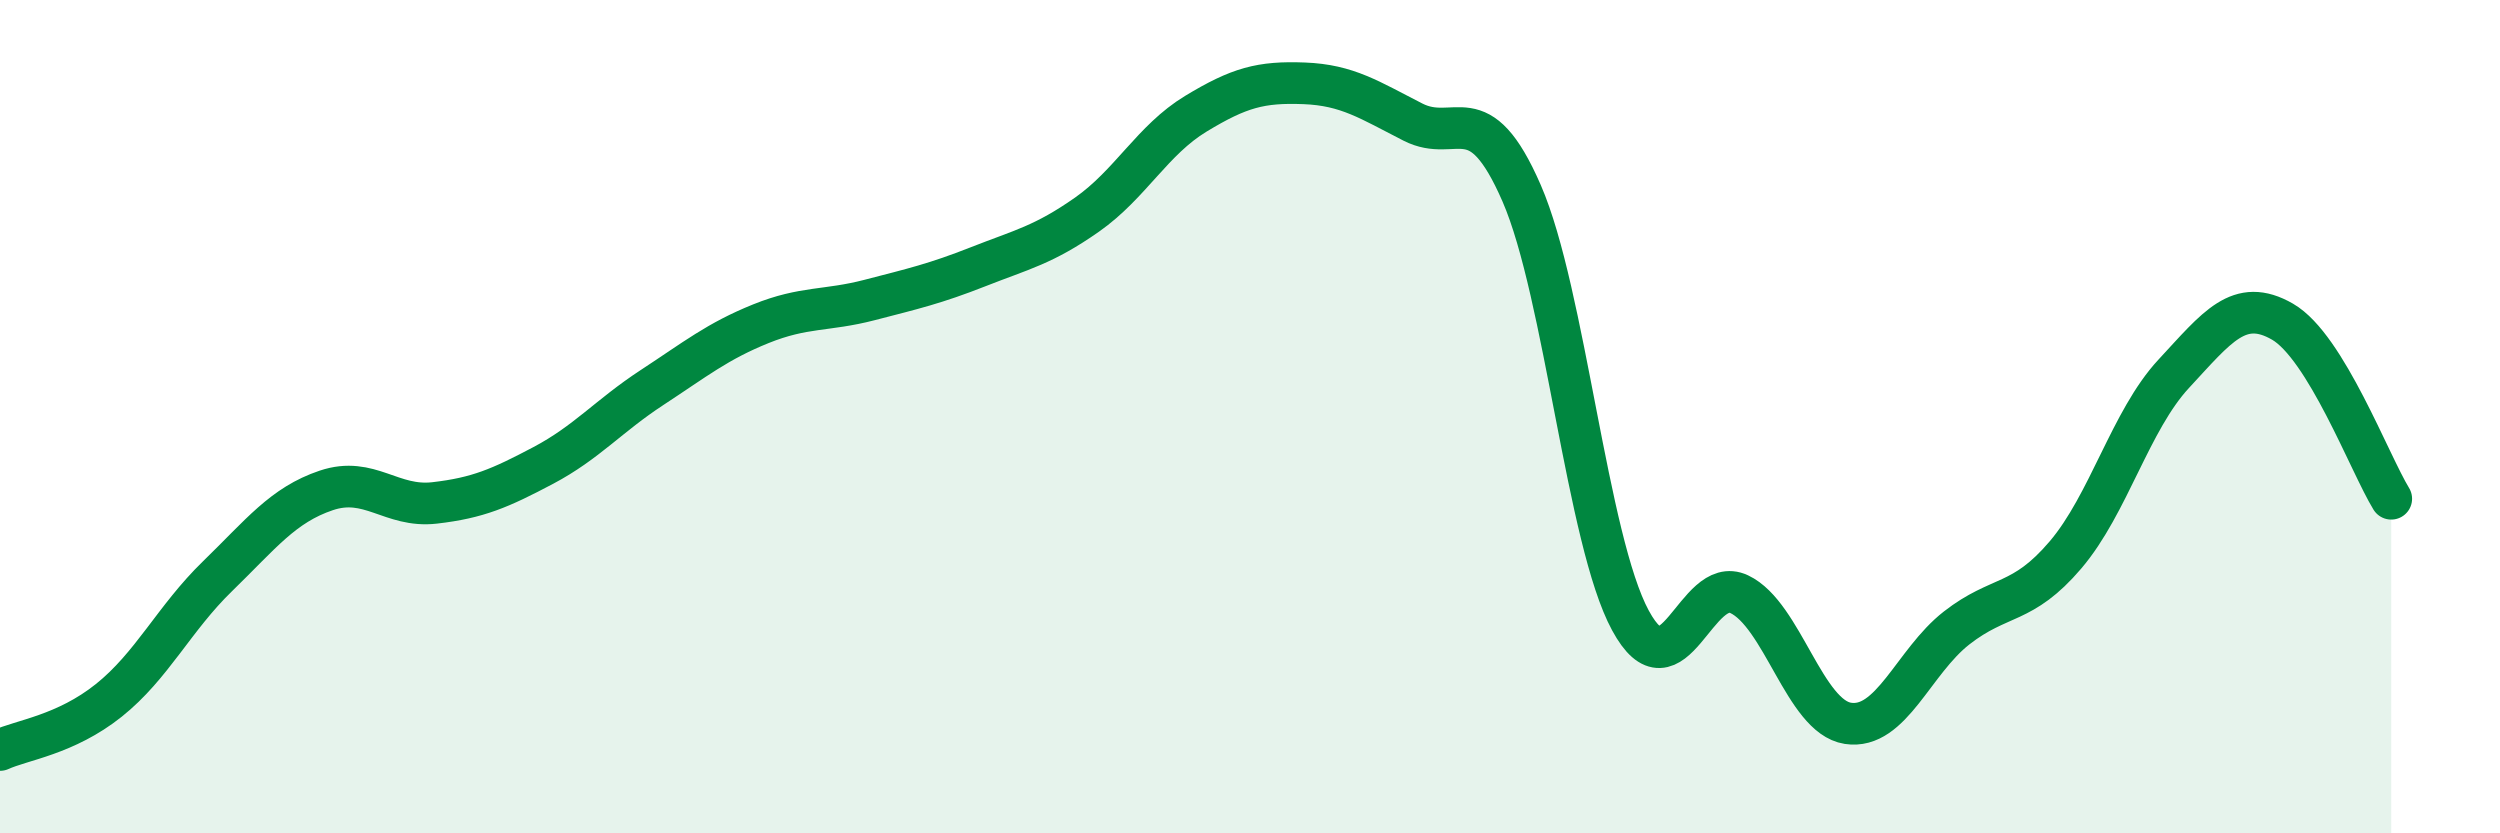
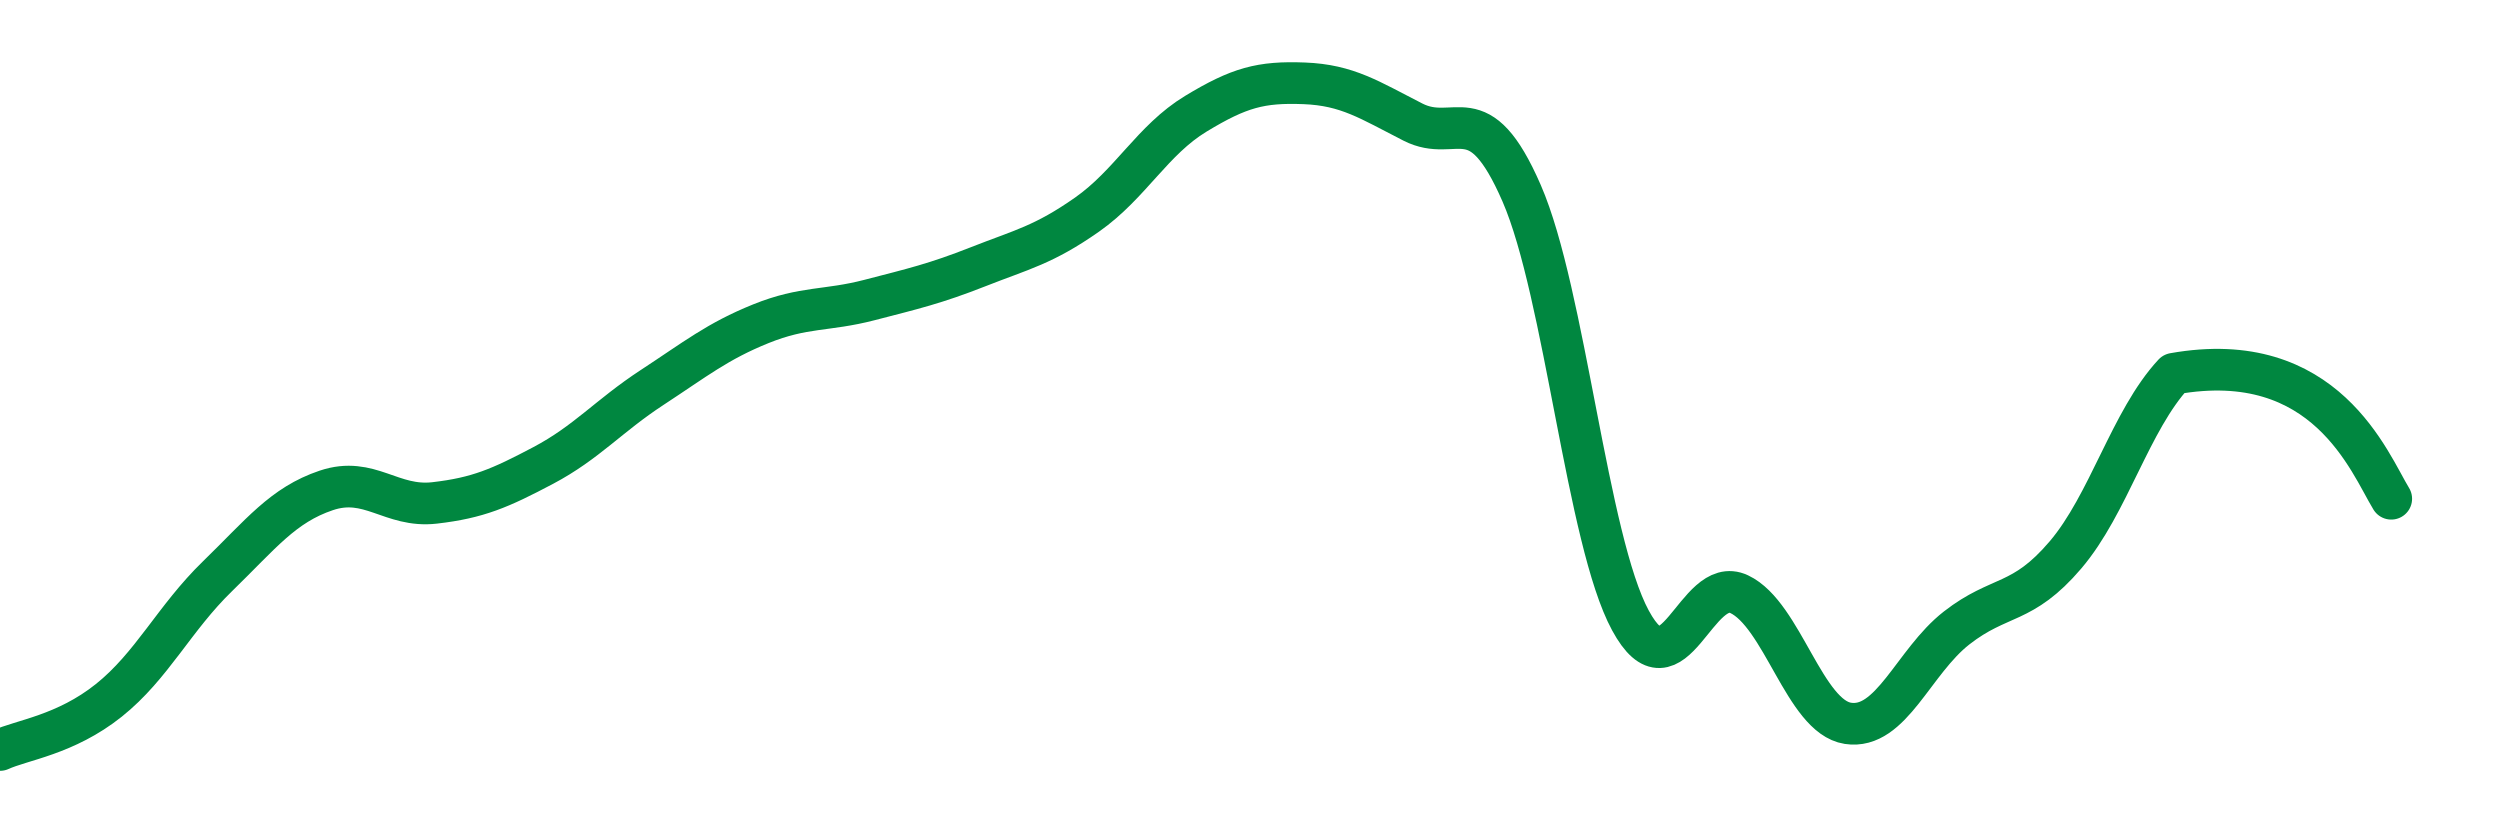
<svg xmlns="http://www.w3.org/2000/svg" width="60" height="20" viewBox="0 0 60 20">
-   <path d="M 0,18 C 0.52,17.76 1.57,17.64 2.61,16.81 C 3.65,15.98 4.18,14.84 5.22,13.83 C 6.26,12.82 6.79,12.12 7.83,11.77 C 8.87,11.42 9.39,12.19 10.43,12.07 C 11.47,11.95 12,11.72 13.04,11.17 C 14.08,10.62 14.61,9.98 15.65,9.3 C 16.69,8.62 17.22,8.19 18.26,7.77 C 19.3,7.35 19.83,7.47 20.87,7.2 C 21.91,6.93 22.44,6.81 23.48,6.4 C 24.52,5.99 25.05,5.88 26.09,5.15 C 27.13,4.42 27.66,3.36 28.7,2.73 C 29.74,2.1 30.26,1.96 31.3,2 C 32.34,2.04 32.87,2.4 33.91,2.93 C 34.95,3.46 35.48,2.25 36.52,4.64 C 37.56,7.03 38.09,12.97 39.13,14.89 C 40.17,16.81 40.7,13.77 41.74,14.26 C 42.78,14.75 43.31,17.2 44.35,17.36 C 45.39,17.52 45.92,15.88 46.96,15.07 C 48,14.26 48.53,14.54 49.57,13.32 C 50.61,12.1 51.13,10.09 52.17,8.97 C 53.21,7.85 53.74,7.12 54.78,7.72 C 55.82,8.32 56.87,11.12 57.39,11.97L57.39 20L0 20Z" fill="#008740" opacity="0.1" stroke-linecap="round" stroke-linejoin="round" />
-   <path d="M 0,18 C 0.52,17.76 1.57,17.64 2.61,16.81 C 3.65,15.98 4.18,14.84 5.22,13.83 C 6.26,12.82 6.79,12.12 7.83,11.77 C 8.87,11.42 9.39,12.19 10.43,12.07 C 11.47,11.95 12,11.72 13.04,11.17 C 14.08,10.62 14.61,9.98 15.65,9.3 C 16.69,8.62 17.22,8.19 18.26,7.77 C 19.3,7.35 19.83,7.47 20.87,7.2 C 21.91,6.93 22.44,6.81 23.48,6.4 C 24.52,5.99 25.05,5.88 26.09,5.15 C 27.13,4.42 27.66,3.36 28.7,2.73 C 29.74,2.1 30.26,1.96 31.3,2 C 32.34,2.04 32.87,2.4 33.91,2.93 C 34.95,3.46 35.48,2.25 36.52,4.64 C 37.56,7.03 38.09,12.97 39.13,14.89 C 40.17,16.81 40.7,13.77 41.74,14.26 C 42.78,14.75 43.31,17.2 44.35,17.36 C 45.39,17.52 45.92,15.88 46.96,15.07 C 48,14.26 48.53,14.54 49.57,13.32 C 50.61,12.1 51.13,10.09 52.17,8.97 C 53.21,7.85 53.74,7.12 54.78,7.72 C 55.82,8.32 56.87,11.12 57.39,11.97" stroke="#008740" stroke-width="1" fill="none" stroke-linecap="round" stroke-linejoin="round" />
+   <path d="M 0,18 C 0.52,17.76 1.57,17.64 2.61,16.81 C 3.65,15.98 4.18,14.84 5.22,13.83 C 6.26,12.82 6.79,12.12 7.83,11.77 C 8.87,11.42 9.39,12.19 10.43,12.07 C 11.47,11.95 12,11.72 13.04,11.17 C 14.08,10.62 14.61,9.98 15.65,9.3 C 16.69,8.62 17.22,8.19 18.26,7.77 C 19.3,7.35 19.83,7.47 20.87,7.2 C 21.91,6.93 22.44,6.81 23.48,6.4 C 24.52,5.99 25.05,5.88 26.09,5.15 C 27.13,4.42 27.66,3.36 28.7,2.73 C 29.74,2.1 30.26,1.96 31.3,2 C 32.34,2.04 32.87,2.4 33.91,2.93 C 34.95,3.46 35.48,2.25 36.52,4.64 C 37.56,7.03 38.09,12.97 39.13,14.89 C 40.17,16.81 40.7,13.77 41.74,14.26 C 42.78,14.75 43.31,17.2 44.35,17.36 C 45.39,17.52 45.92,15.88 46.96,15.07 C 48,14.26 48.53,14.54 49.57,13.32 C 50.61,12.1 51.13,10.09 52.17,8.97 C 55.82,8.32 56.87,11.12 57.39,11.97" stroke="#008740" stroke-width="1" fill="none" stroke-linecap="round" stroke-linejoin="round" />
</svg>